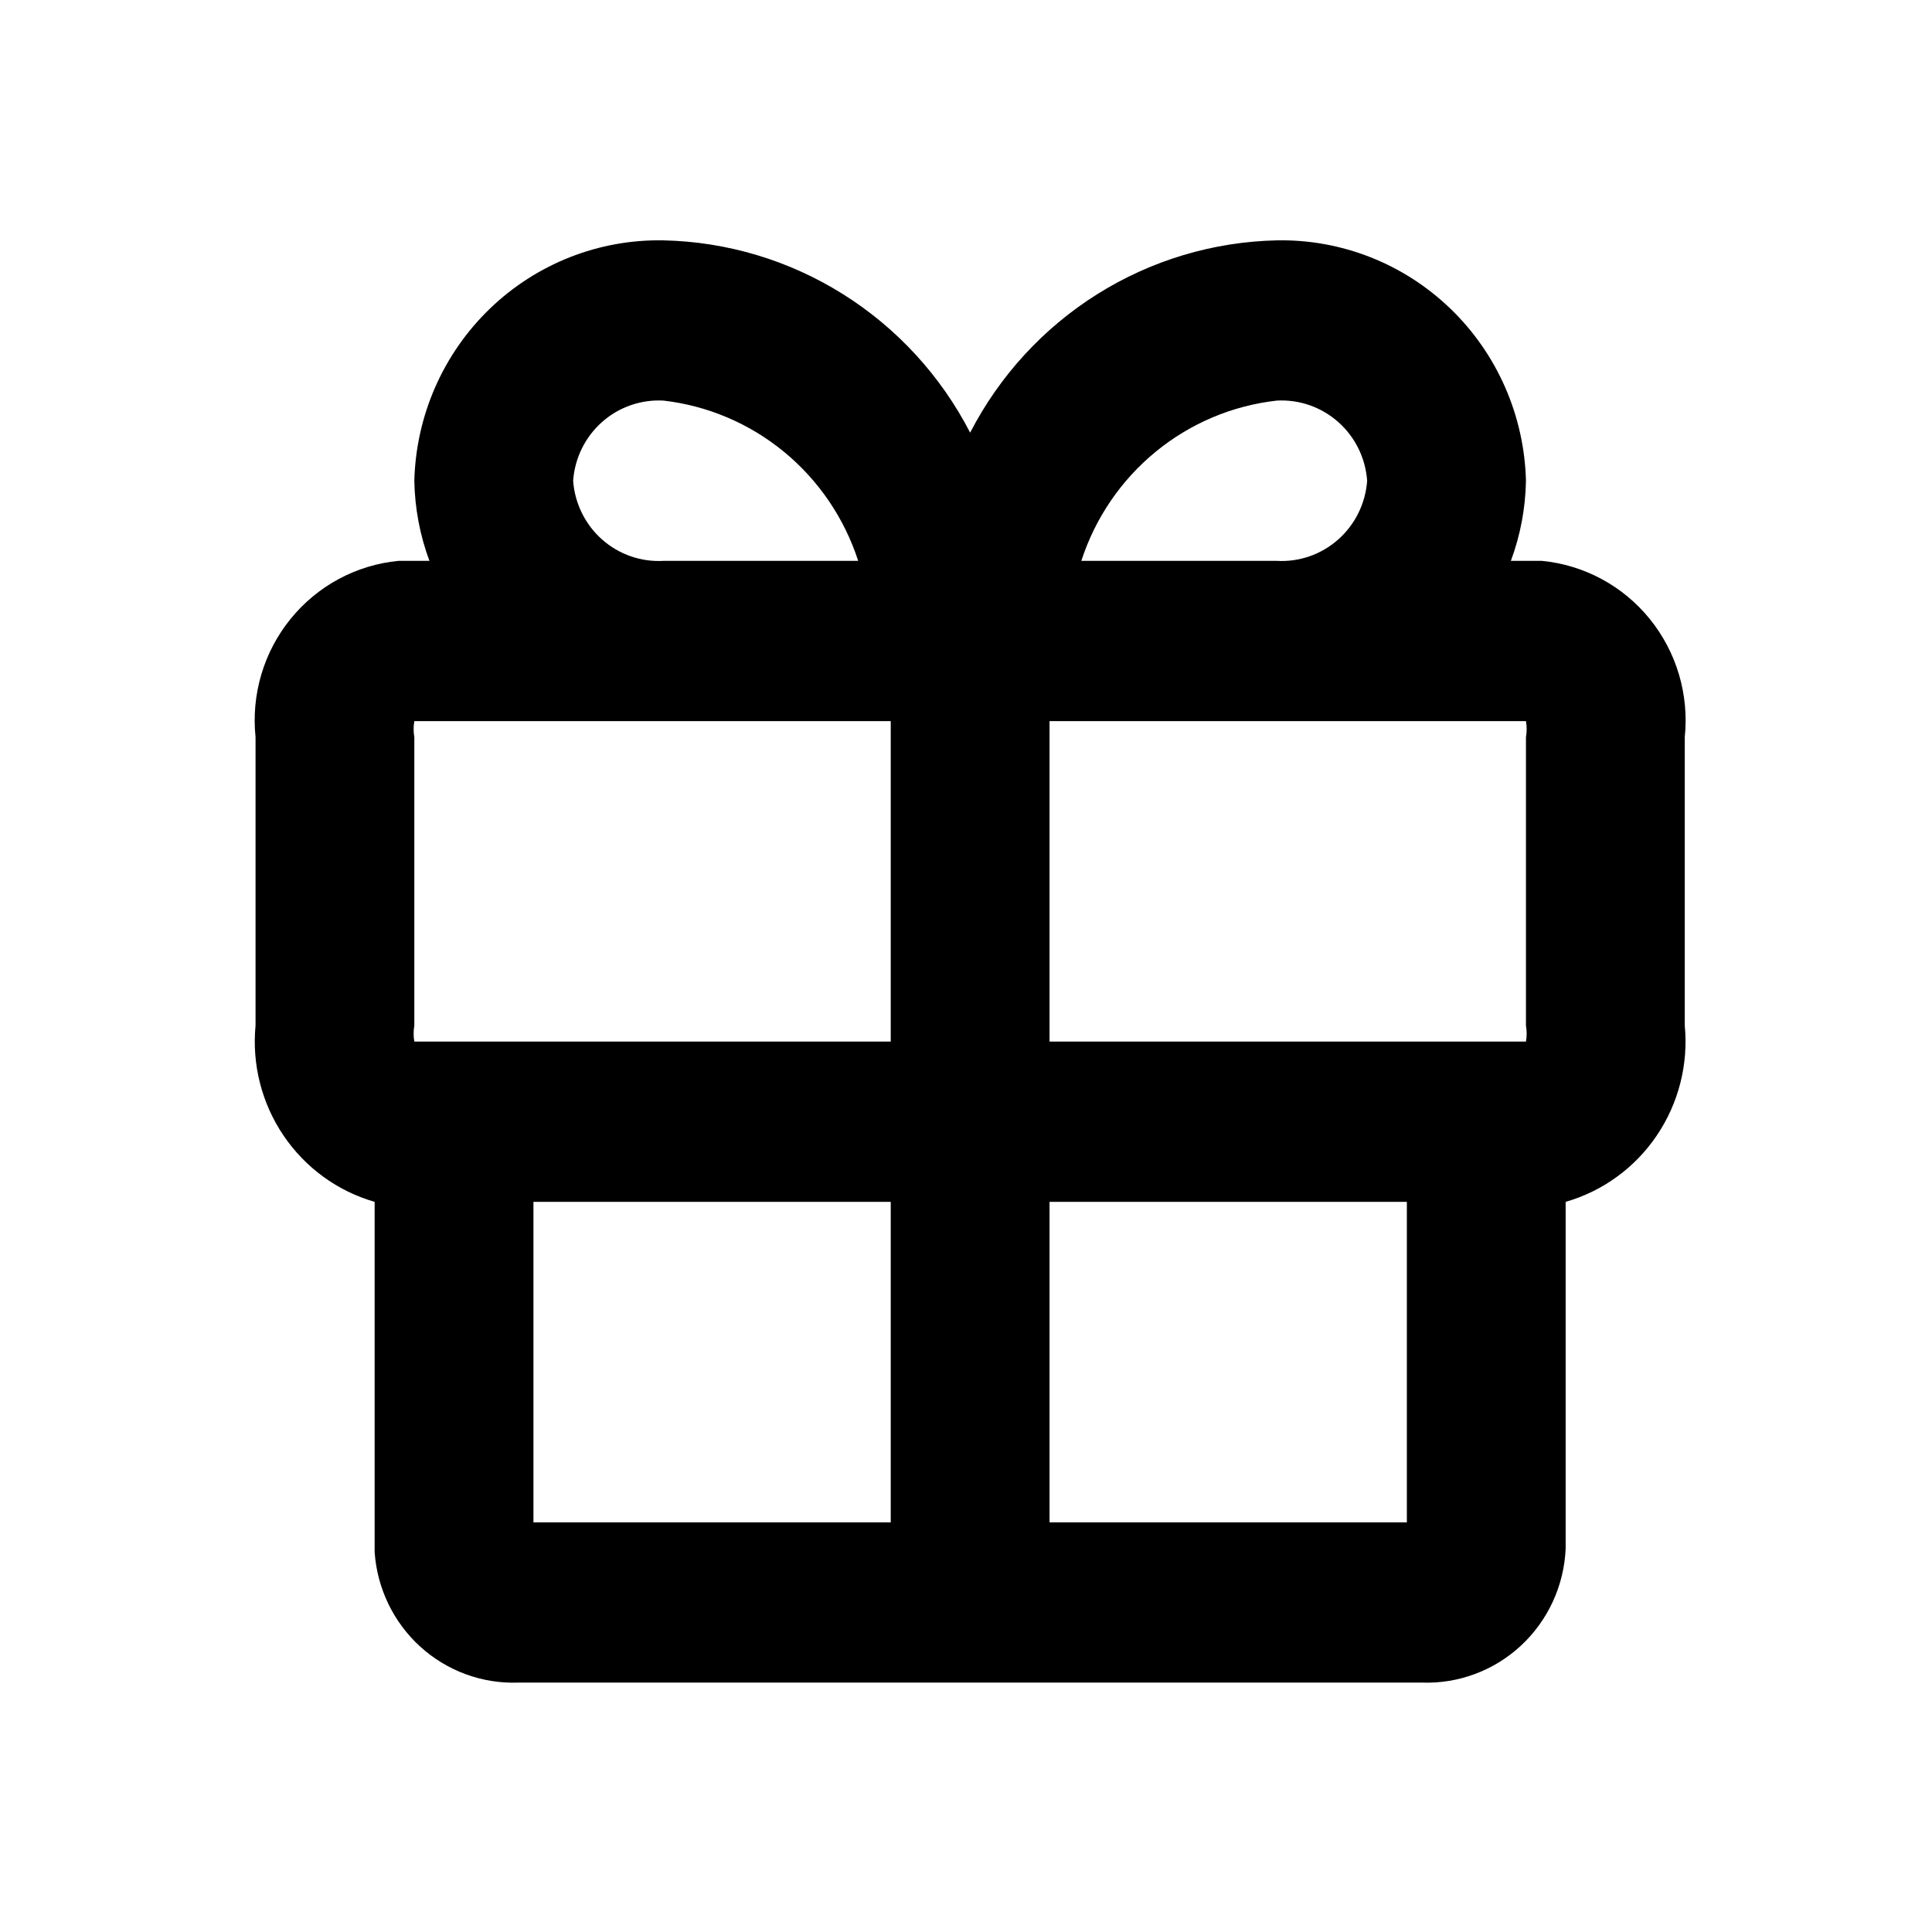
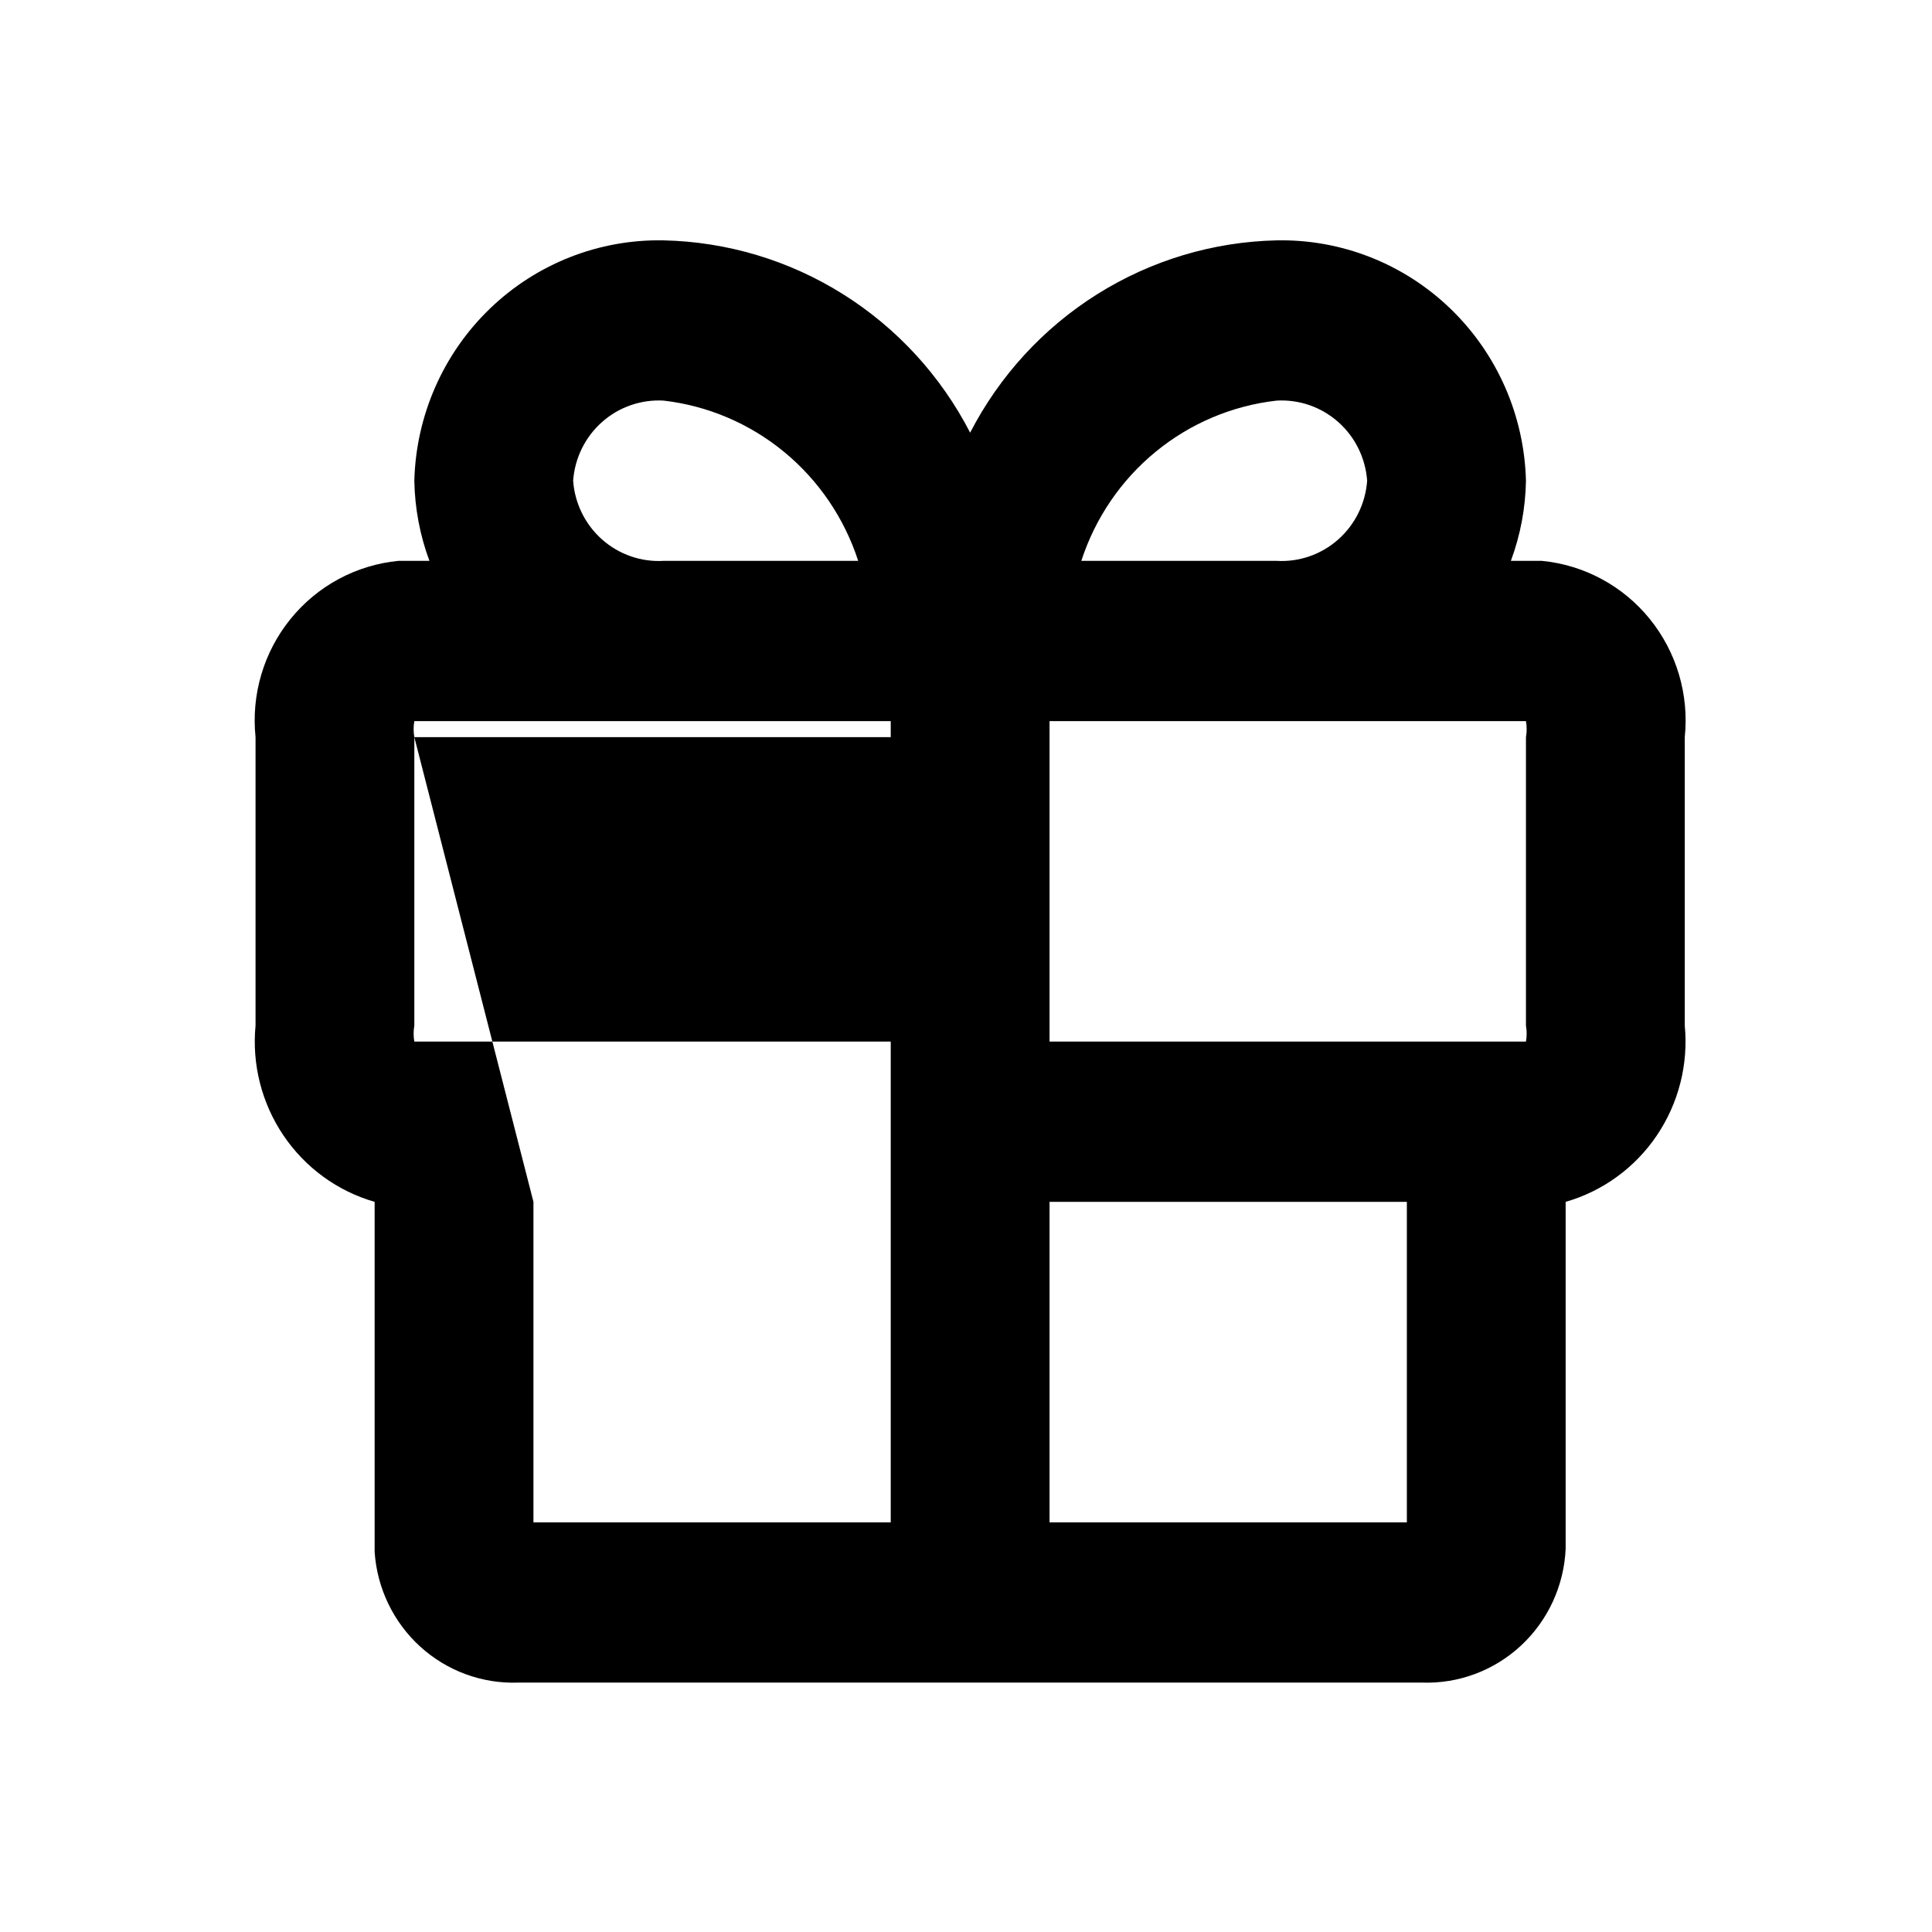
<svg xmlns="http://www.w3.org/2000/svg" xmlns:ns1="http://sodipodi.sourceforge.net/DTD/sodipodi-0.dtd" xmlns:ns2="http://www.inkscape.org/namespaces/inkscape" width="90" height="90" viewBox="0 0 90 90" fill="none" version="1.1" id="svg4" ns1:docname="gift.svg" ns2:version="1.2.1 (9c6d41e410, 2022-07-14)">
  <defs id="defs8" />
  <ns1:namedview id="namedview6" pagecolor="#ffffff" bordercolor="#000000" borderopacity="0.25" ns2:showpageshadow="2" ns2:pageopacity="0.0" ns2:pagecheckerboard="0" ns2:deskcolor="#d1d1d1" showgrid="false" ns2:zoom="9.2111111" ns2:cx="29.800965" ns2:cy="44.945718" ns2:window-width="1920" ns2:window-height="1129" ns2:window-x="1912" ns2:window-y="-8" ns2:window-maximized="1" ns2:current-layer="svg4" />
-   <path d="M71.825 26.127H70.382C70.826 24.933 71.063 23.67 71.085 22.395C71.007 19.359 69.743 16.477 67.566 14.379C65.39 12.281 62.48 11.137 59.471 11.197C56.514 11.262 53.628 12.127 51.116 13.703C48.604 15.279 46.559 17.508 45.193 20.155C43.828 17.508 41.782 15.279 39.27 13.703C36.758 12.127 33.873 11.262 30.916 11.197C27.907 11.137 24.996 12.281 22.82 14.379C20.644 16.477 19.379 19.359 19.301 22.395C19.323 23.67 19.561 24.933 20.004 26.127H18.562C17.588 26.221 16.643 26.508 15.78 26.972C14.918 27.436 14.155 28.068 13.536 28.832C12.916 29.595 12.453 30.475 12.173 31.42C11.893 32.365 11.802 33.357 11.904 34.339V47.775C11.731 49.583 12.191 51.394 13.205 52.894C14.219 54.395 15.722 55.489 17.452 55.987V72.298C17.566 73.991 18.329 75.572 19.578 76.708C20.828 77.843 22.466 78.444 24.147 78.382H66.24C67.944 78.442 69.604 77.822 70.858 76.654C72.111 75.487 72.858 73.868 72.934 72.148V55.987C74.665 55.489 76.168 54.395 77.181 52.894C78.195 51.394 78.656 49.583 78.483 47.775V34.339C78.585 33.357 78.493 32.365 78.213 31.42C77.933 30.475 77.47 29.595 76.851 28.832C76.232 28.068 75.469 27.436 74.606 26.972C73.743 26.508 72.798 26.221 71.825 26.127ZM71.085 34.339V47.775C71.129 48.022 71.129 48.275 71.085 48.522H48.892V33.592H71.085C71.129 33.839 71.129 34.092 71.085 34.339ZM59.471 18.662C60.519 18.601 61.548 18.958 62.337 19.656C63.127 20.355 63.611 21.338 63.687 22.395C63.611 23.451 63.127 24.435 62.337 25.133C61.548 25.832 60.519 26.189 59.471 26.127H50.372C51.019 24.133 52.221 22.369 53.834 21.046C55.447 19.722 57.404 18.895 59.471 18.662ZM26.699 22.395C26.775 21.338 27.26 20.355 28.049 19.656C28.838 18.958 29.868 18.601 30.916 18.662C32.976 18.901 34.924 19.732 36.531 21.055C38.137 22.378 39.333 24.139 39.978 26.127H30.916C29.868 26.189 28.838 25.832 28.049 25.133C27.26 24.435 26.775 23.451 26.699 22.395ZM19.301 34.339C19.257 34.092 19.257 33.839 19.301 33.592H41.494V48.522H19.301C19.257 48.275 19.257 48.022 19.301 47.775V34.339ZM24.85 55.987H41.494V70.917H24.85V55.987ZM48.892 70.917V55.987H65.537V70.917H48.892Z" fill="#15AED3" id="path2" style="fill:#000000" />
+   <path d="M71.825 26.127H70.382C70.826 24.933 71.063 23.67 71.085 22.395C71.007 19.359 69.743 16.477 67.566 14.379C65.39 12.281 62.48 11.137 59.471 11.197C56.514 11.262 53.628 12.127 51.116 13.703C48.604 15.279 46.559 17.508 45.193 20.155C43.828 17.508 41.782 15.279 39.27 13.703C36.758 12.127 33.873 11.262 30.916 11.197C27.907 11.137 24.996 12.281 22.82 14.379C20.644 16.477 19.379 19.359 19.301 22.395C19.323 23.67 19.561 24.933 20.004 26.127H18.562C17.588 26.221 16.643 26.508 15.78 26.972C14.918 27.436 14.155 28.068 13.536 28.832C12.916 29.595 12.453 30.475 12.173 31.42C11.893 32.365 11.802 33.357 11.904 34.339V47.775C11.731 49.583 12.191 51.394 13.205 52.894C14.219 54.395 15.722 55.489 17.452 55.987V72.298C17.566 73.991 18.329 75.572 19.578 76.708C20.828 77.843 22.466 78.444 24.147 78.382H66.24C67.944 78.442 69.604 77.822 70.858 76.654C72.111 75.487 72.858 73.868 72.934 72.148V55.987C74.665 55.489 76.168 54.395 77.181 52.894C78.195 51.394 78.656 49.583 78.483 47.775V34.339C78.585 33.357 78.493 32.365 78.213 31.42C77.933 30.475 77.47 29.595 76.851 28.832C76.232 28.068 75.469 27.436 74.606 26.972C73.743 26.508 72.798 26.221 71.825 26.127ZM71.085 34.339V47.775C71.129 48.022 71.129 48.275 71.085 48.522H48.892V33.592H71.085C71.129 33.839 71.129 34.092 71.085 34.339ZM59.471 18.662C60.519 18.601 61.548 18.958 62.337 19.656C63.127 20.355 63.611 21.338 63.687 22.395C63.611 23.451 63.127 24.435 62.337 25.133C61.548 25.832 60.519 26.189 59.471 26.127H50.372C51.019 24.133 52.221 22.369 53.834 21.046C55.447 19.722 57.404 18.895 59.471 18.662ZM26.699 22.395C26.775 21.338 27.26 20.355 28.049 19.656C28.838 18.958 29.868 18.601 30.916 18.662C32.976 18.901 34.924 19.732 36.531 21.055C38.137 22.378 39.333 24.139 39.978 26.127H30.916C29.868 26.189 28.838 25.832 28.049 25.133C27.26 24.435 26.775 23.451 26.699 22.395ZM19.301 34.339C19.257 34.092 19.257 33.839 19.301 33.592H41.494V48.522H19.301C19.257 48.275 19.257 48.022 19.301 47.775V34.339ZH41.494V70.917H24.85V55.987ZM48.892 70.917V55.987H65.537V70.917H48.892Z" fill="#15AED3" id="path2" style="fill:#000000" />
</svg>